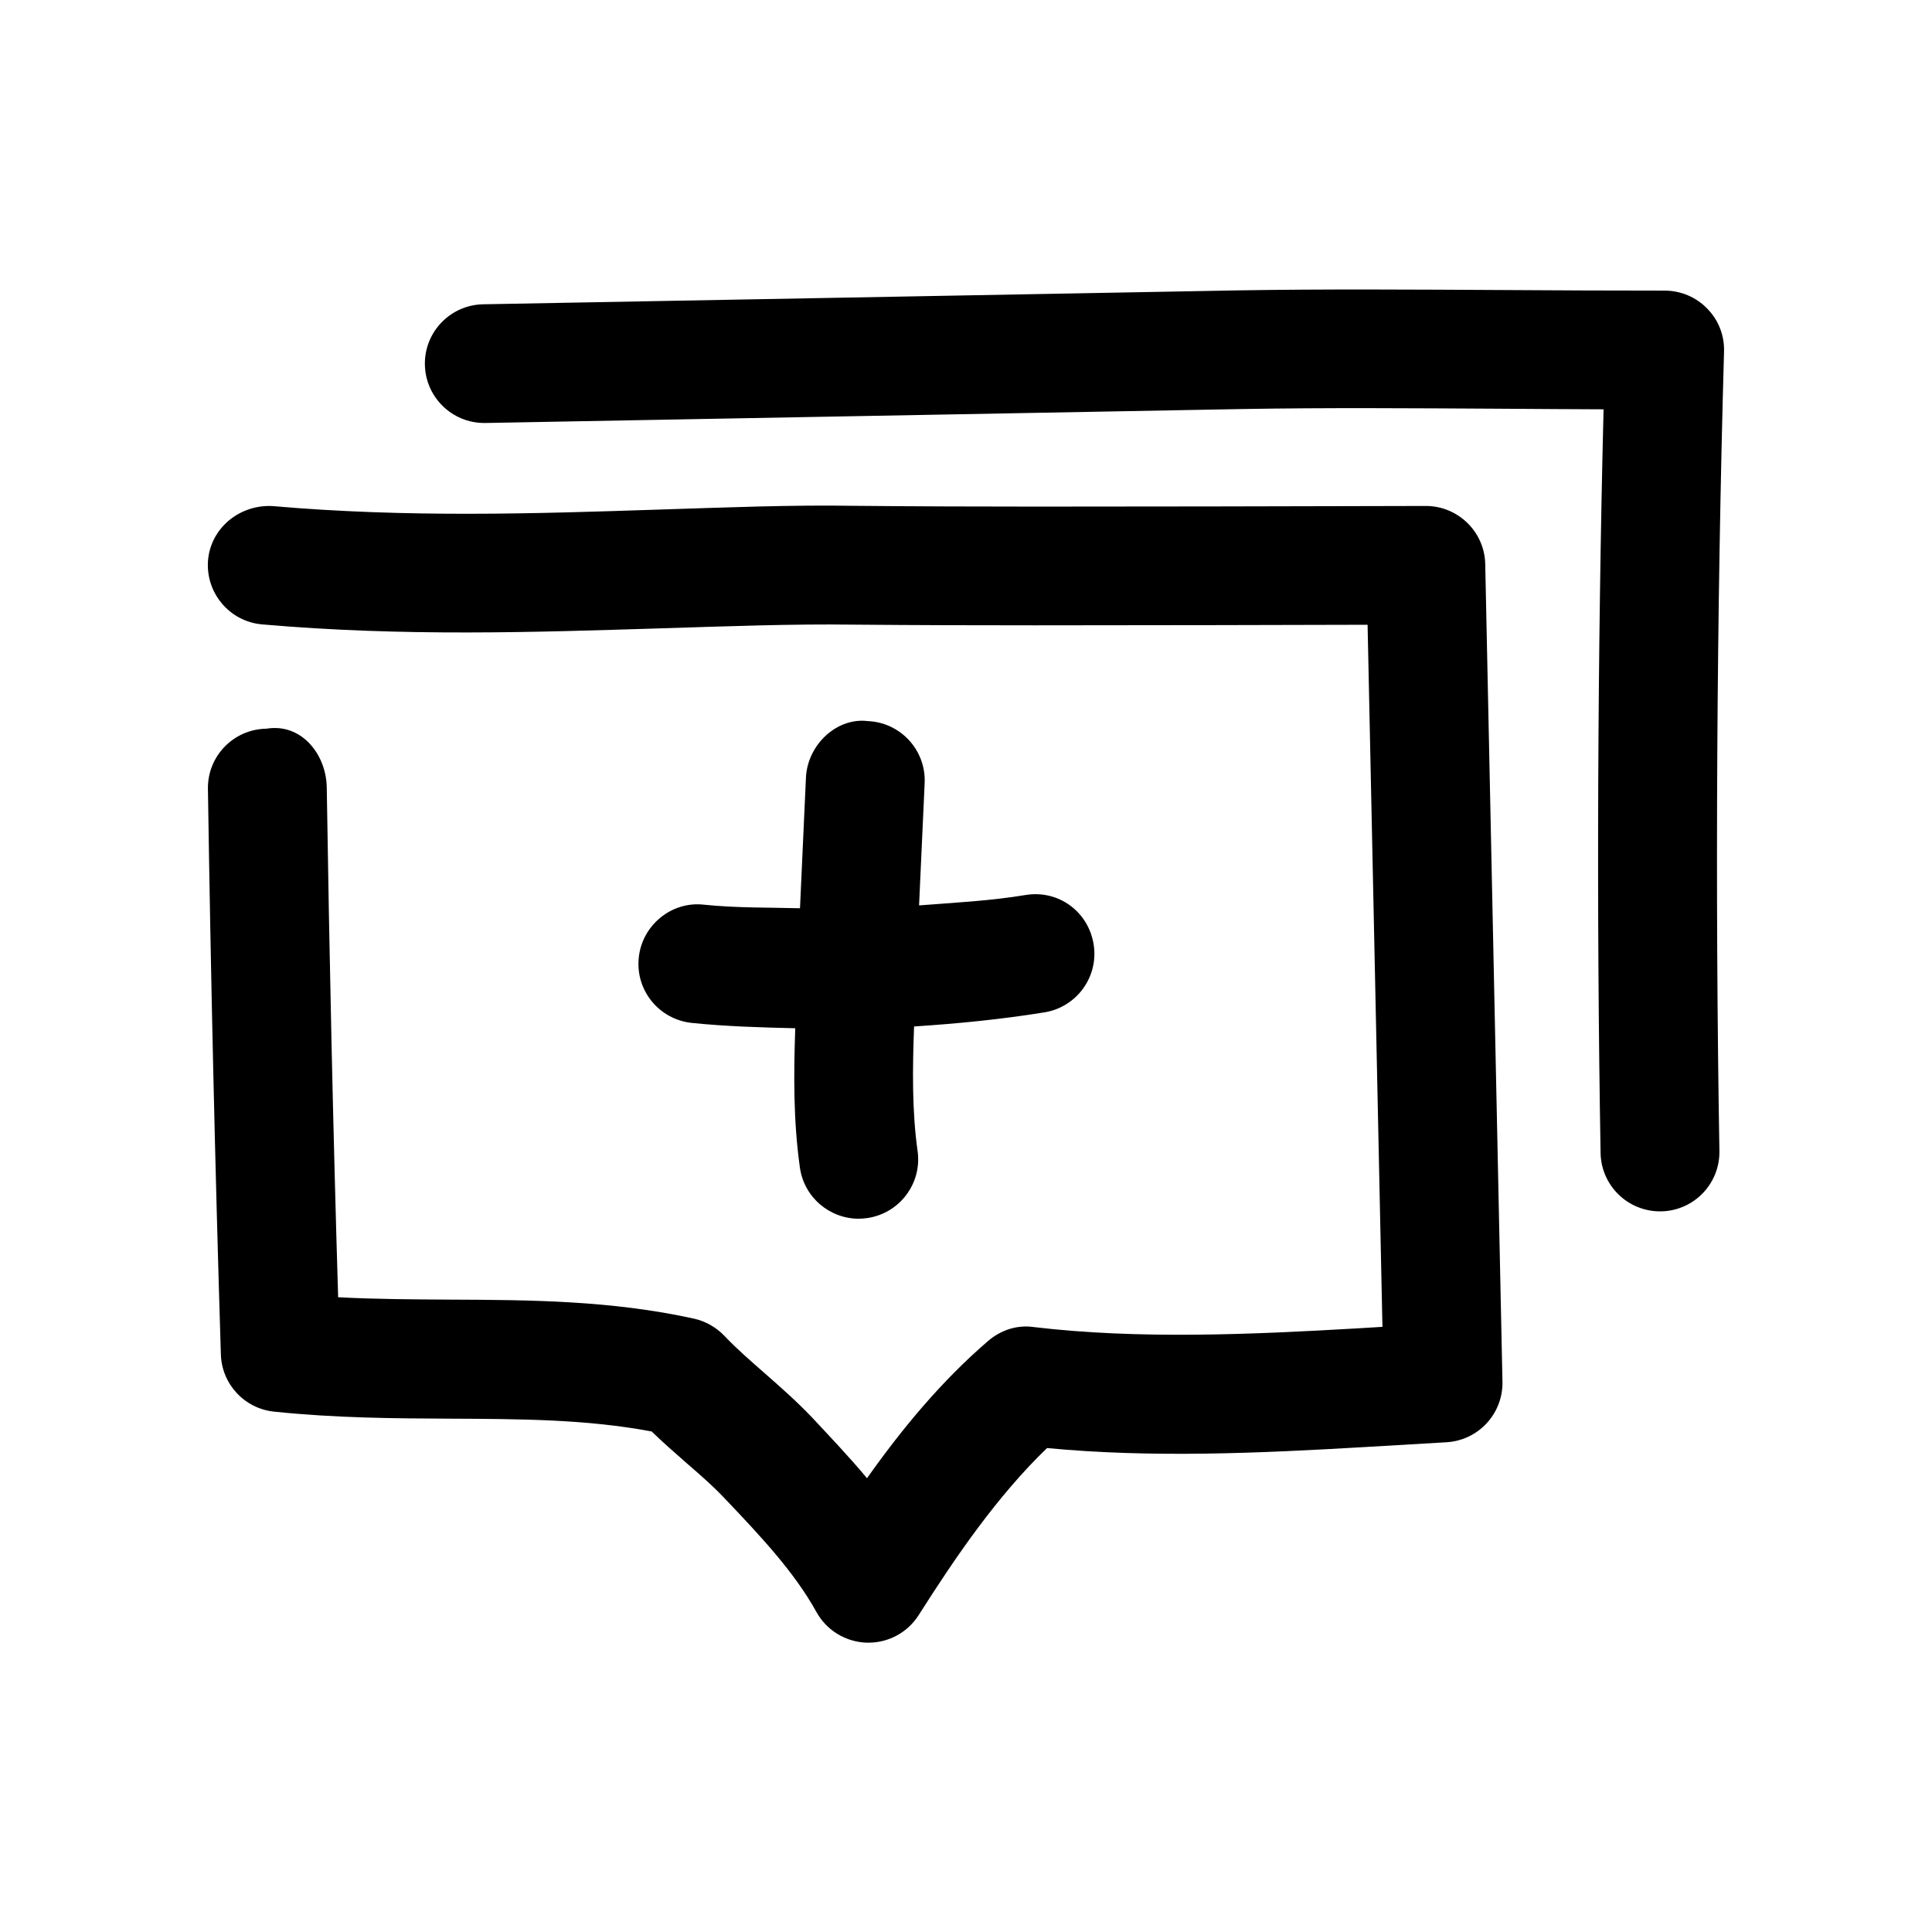
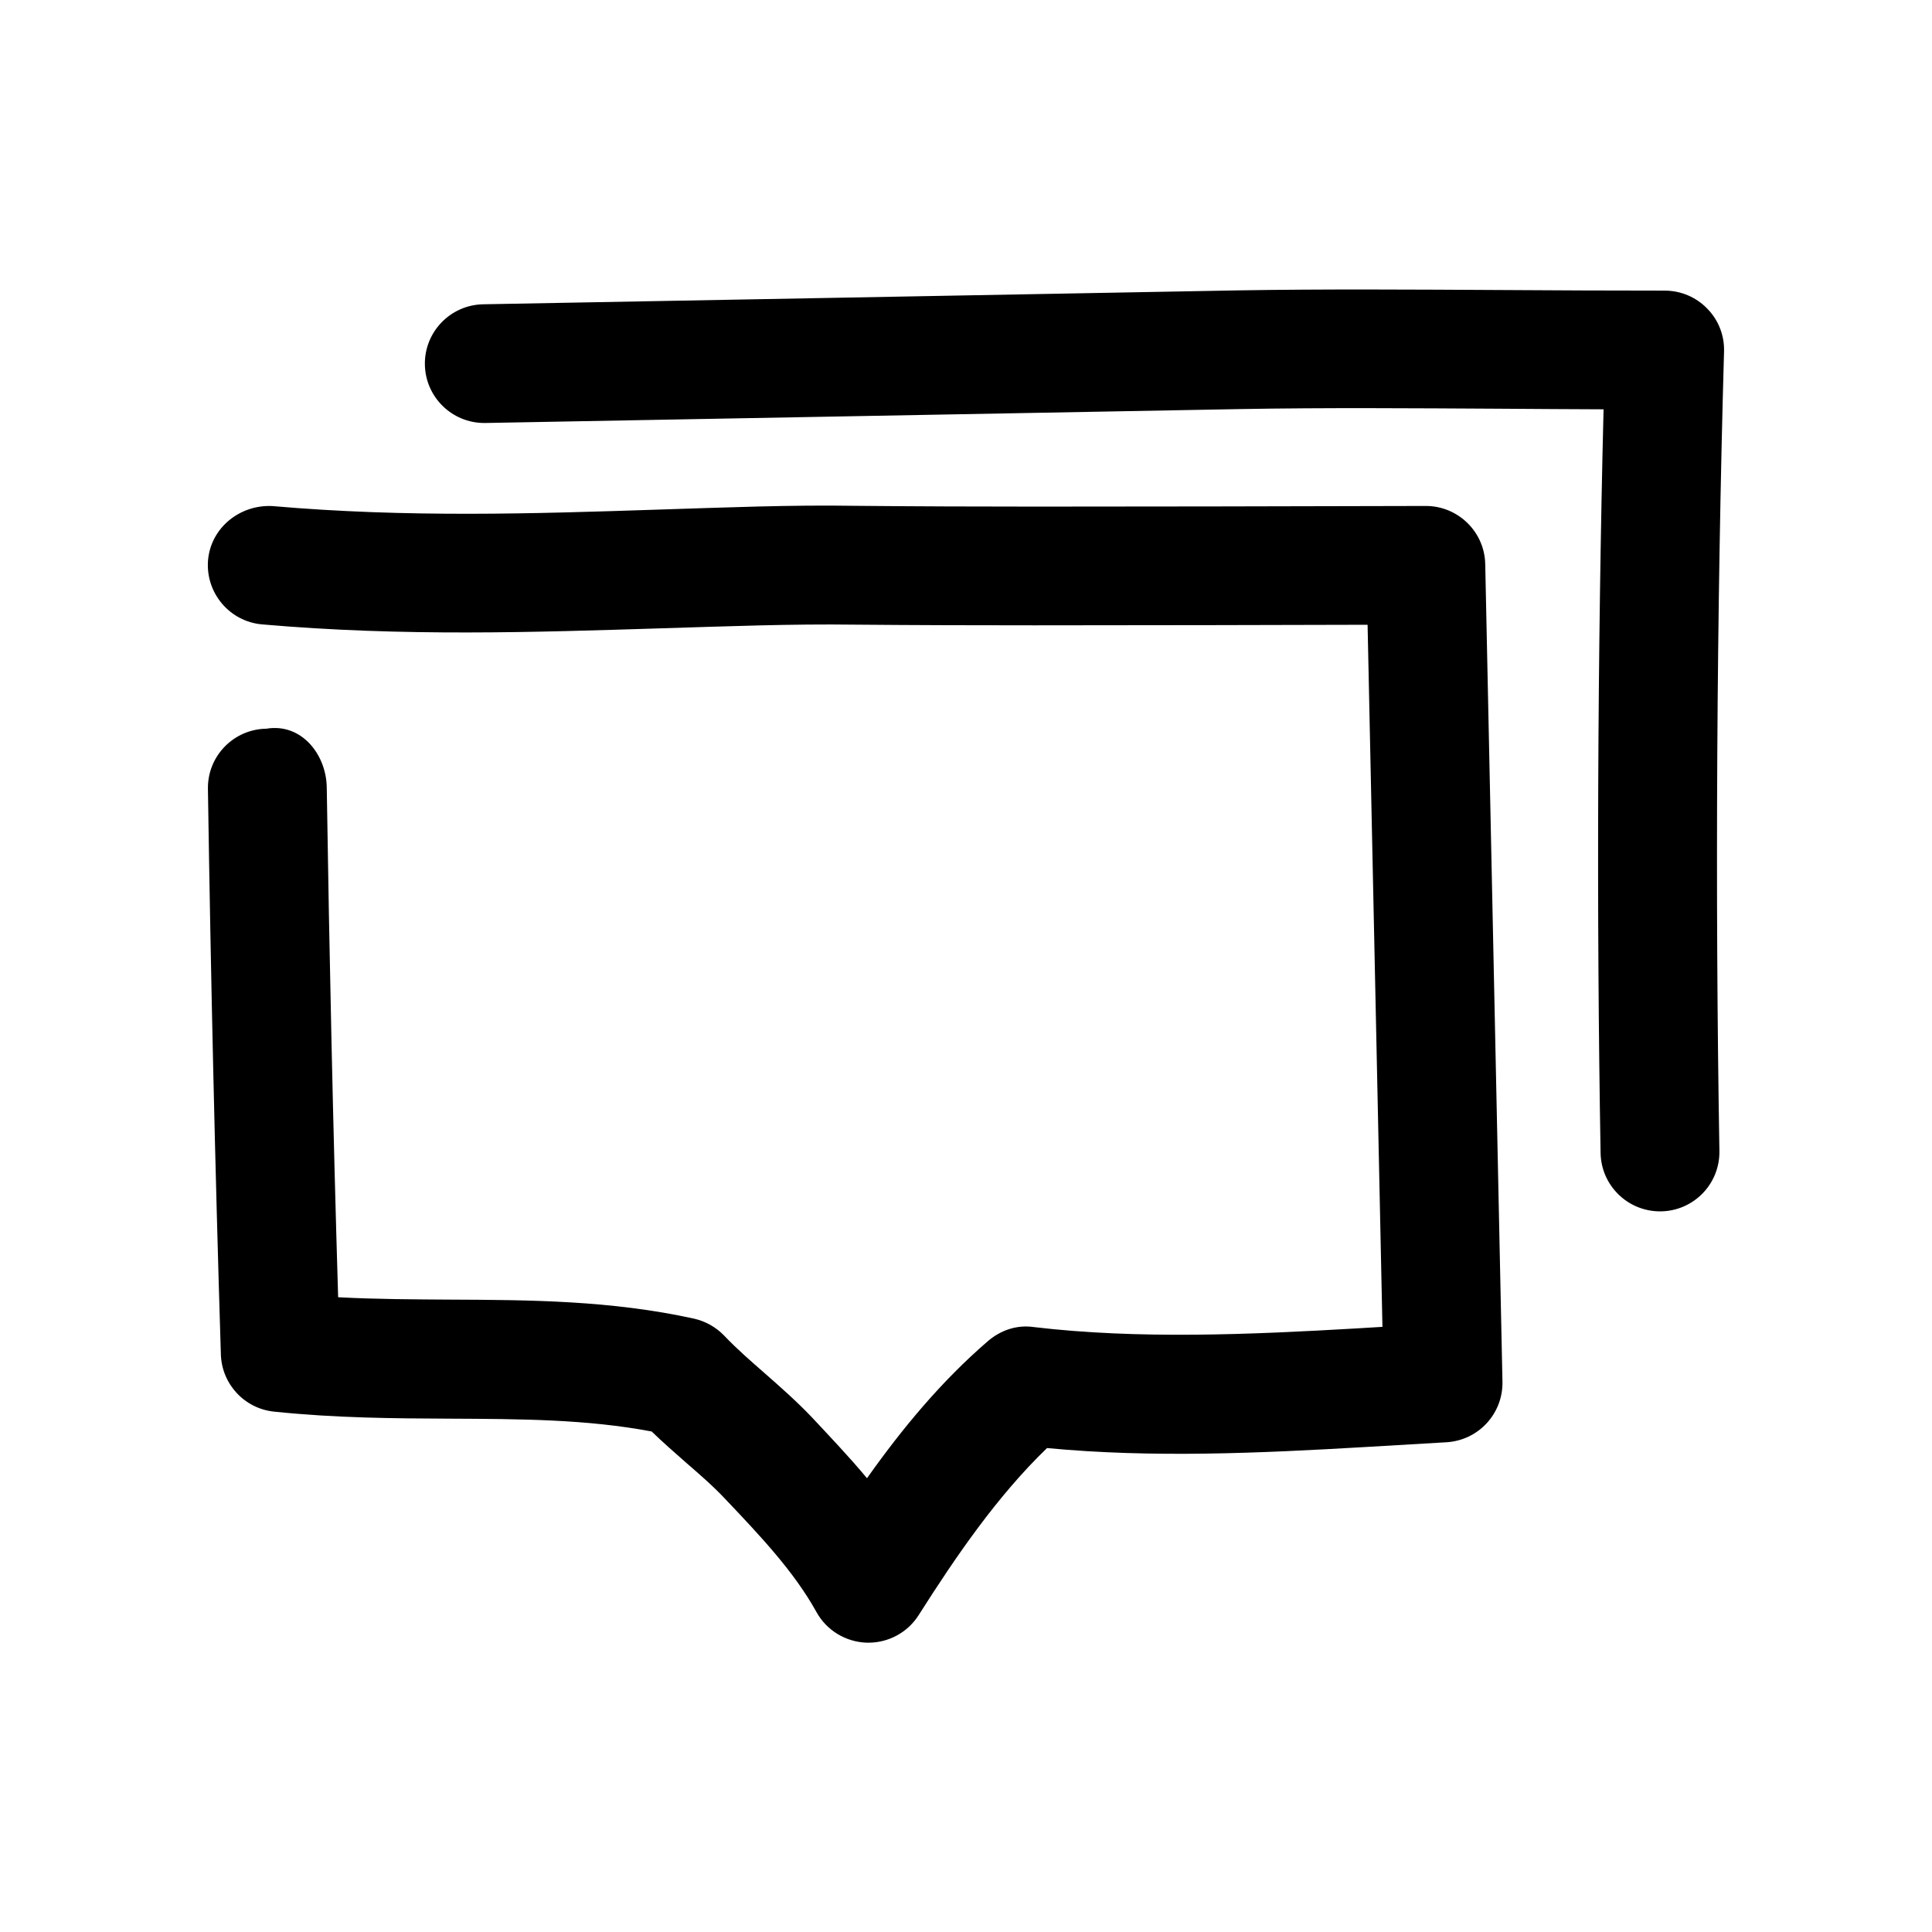
<svg xmlns="http://www.w3.org/2000/svg" fill="#000000" width="800px" height="800px" version="1.1" viewBox="144 144 512 512">
  <g>
-     <path d="m316.71 523.37c2.93 2.832 5.984 5.512 9.07 8.219 3.59 3.117 7.18 6.203 10.516 9.762 9.352 9.855 18.168 19.207 24.09 29.883 2.676 4.848 7.746 7.902 13.289 8.094h0.473c5.383 0 10.391-2.738 13.289-7.273 9.887-15.586 20.844-31.582 34.039-44.305 28.023 2.676 56.742 1.324 83.914-0.25l21.945-1.289c8.469-0.504 15.02-7.59 14.832-16.09l-4.566-216.67c-0.188-8.535-7.211-15.367-15.742-15.367l-55.953 0.125c-32.656 0.027-62.445 0.152-95.16-0.16-17.066-0.285-34.512 0.438-52.523 1.008-32.559 1.07-66.312 2.172-102.02-0.945-8.566-0.441-16.281 5.668-17.066 14.297-0.727 8.656 5.668 16.309 14.328 17.062 37.566 3.273 72.234 2.078 105.8 1.039 17.535-0.535 34.477-1.195 51.195-0.973 32.844 0.285 62.723 0.156 95.504 0.125l40.461-0.094 3.938 186.06-6.801 0.41c-28.117 1.637-57.906 2.93-85.555-0.348-4.535-0.66-8.785 0.82-12.156 3.684-12.438 10.707-22.828 23.301-32.086 36.367-4.723-5.668-9.762-10.957-14.703-16.246-3.938-4.125-8.219-7.902-12.531-11.684-3.621-3.18-7.242-6.297-10.547-9.793-2.172-2.266-4.977-3.871-8.062-4.566-22.074-4.848-43.609-4.945-64.426-5.039-9.762-0.062-19.742-0.094-29.883-0.629-1.352-45.027-2.328-90.086-3.019-135.18-0.16-8.691-6.707-17.035-15.996-15.492-8.691 0.125-15.652 7.273-15.492 15.996 0.754 49.941 1.887 99.879 3.43 149.85 0.25 7.871 6.297 14.359 14.137 15.145 16.375 1.699 31.773 1.793 46.664 1.859 18.488 0.094 36.027 0.125 53.375 3.398z" />
+     <path d="m316.71 523.37c2.93 2.832 5.984 5.512 9.07 8.219 3.59 3.117 7.18 6.203 10.516 9.762 9.352 9.855 18.168 19.207 24.09 29.883 2.676 4.848 7.746 7.902 13.289 8.094h0.473c5.383 0 10.391-2.738 13.289-7.273 9.887-15.586 20.844-31.582 34.039-44.305 28.023 2.676 56.742 1.324 83.914-0.25l21.945-1.289c8.469-0.504 15.02-7.59 14.832-16.09l-4.566-216.67c-0.188-8.535-7.211-15.367-15.742-15.367l-55.953 0.125c-32.656 0.027-62.445 0.152-95.16-0.16-17.066-0.285-34.512 0.438-52.523 1.008-32.559 1.07-66.312 2.172-102.02-0.945-8.566-0.441-16.281 5.668-17.066 14.297-0.727 8.656 5.668 16.309 14.328 17.062 37.566 3.273 72.234 2.078 105.8 1.039 17.535-0.535 34.477-1.195 51.195-0.973 32.844 0.285 62.723 0.156 95.504 0.125l40.461-0.094 3.938 186.06-6.801 0.41c-28.117 1.637-57.906 2.93-85.555-0.348-4.535-0.66-8.785 0.82-12.156 3.684-12.438 10.707-22.828 23.301-32.086 36.367-4.723-5.668-9.762-10.957-14.703-16.246-3.938-4.125-8.219-7.902-12.531-11.684-3.621-3.18-7.242-6.297-10.547-9.793-2.172-2.266-4.977-3.871-8.062-4.566-22.074-4.848-43.609-4.945-64.426-5.039-9.762-0.062-19.742-0.094-29.883-0.629-1.352-45.027-2.328-90.086-3.019-135.18-0.16-8.691-6.707-17.035-15.996-15.492-8.691 0.125-15.652 7.273-15.492 15.996 0.754 49.941 1.887 99.879 3.43 149.85 0.25 7.871 6.297 14.359 14.137 15.145 16.375 1.699 31.773 1.793 46.664 1.859 18.488 0.094 36.027 0.125 53.375 3.398" />
    <path d="m596.42 225.77c-2.961-3.055-7.023-4.754-11.273-4.754h-0.031c-14.328 0-28.688-0.062-43.043-0.156-23.457-0.125-46.918-0.285-70.094 0.094l-199.92 3.684c-8.691 0.156-15.617 7.336-15.461 15.996 0.156 8.598 7.18 15.461 15.742 15.461h0.285l199.86-3.684c22.953-0.41 46.223-0.219 69.367-0.094 9.07 0.062 18.105 0.125 27.109 0.156-1.605 64.395-1.891 133.73-0.789 197.09 0.156 8.598 7.18 15.461 15.742 15.461h0.285c8.691-0.156 15.617-7.305 15.461-16.027-1.164-68.203-0.723-143.43 1.227-211.82 0.133-4.254-1.473-8.379-4.465-11.402z" />
-     <path d="m374.02 335.1c-8.281-1.039-16.059 6.297-16.438 15.02l-1.574 34.574c-8.5-0.219-17-0.062-25.473-0.945-8.5-0.977-16.375 5.387-17.254 14.043-0.914 8.66 5.383 16.375 14.043 17.289 9.133 0.945 18.262 1.195 27.426 1.418-0.41 12.059-0.535 24.34 1.227 36.871 1.07 7.871 7.84 13.602 15.586 13.602 0.691 0 1.449-0.062 2.172-0.156 8.598-1.195 14.641-9.133 13.445-17.727-1.508-10.676-1.352-21.918-0.941-33.062 11.586-0.758 23.145-1.891 34.605-3.75 8.566-1.418 14.391-9.508 12.973-18.074-1.418-8.594-9.289-14.484-18.105-13.004-9.32 1.543-18.766 2.016-28.148 2.742l1.48-32.402c0.406-8.66-6.332-16.059-15.023-16.438z" />
  </g>
</svg>